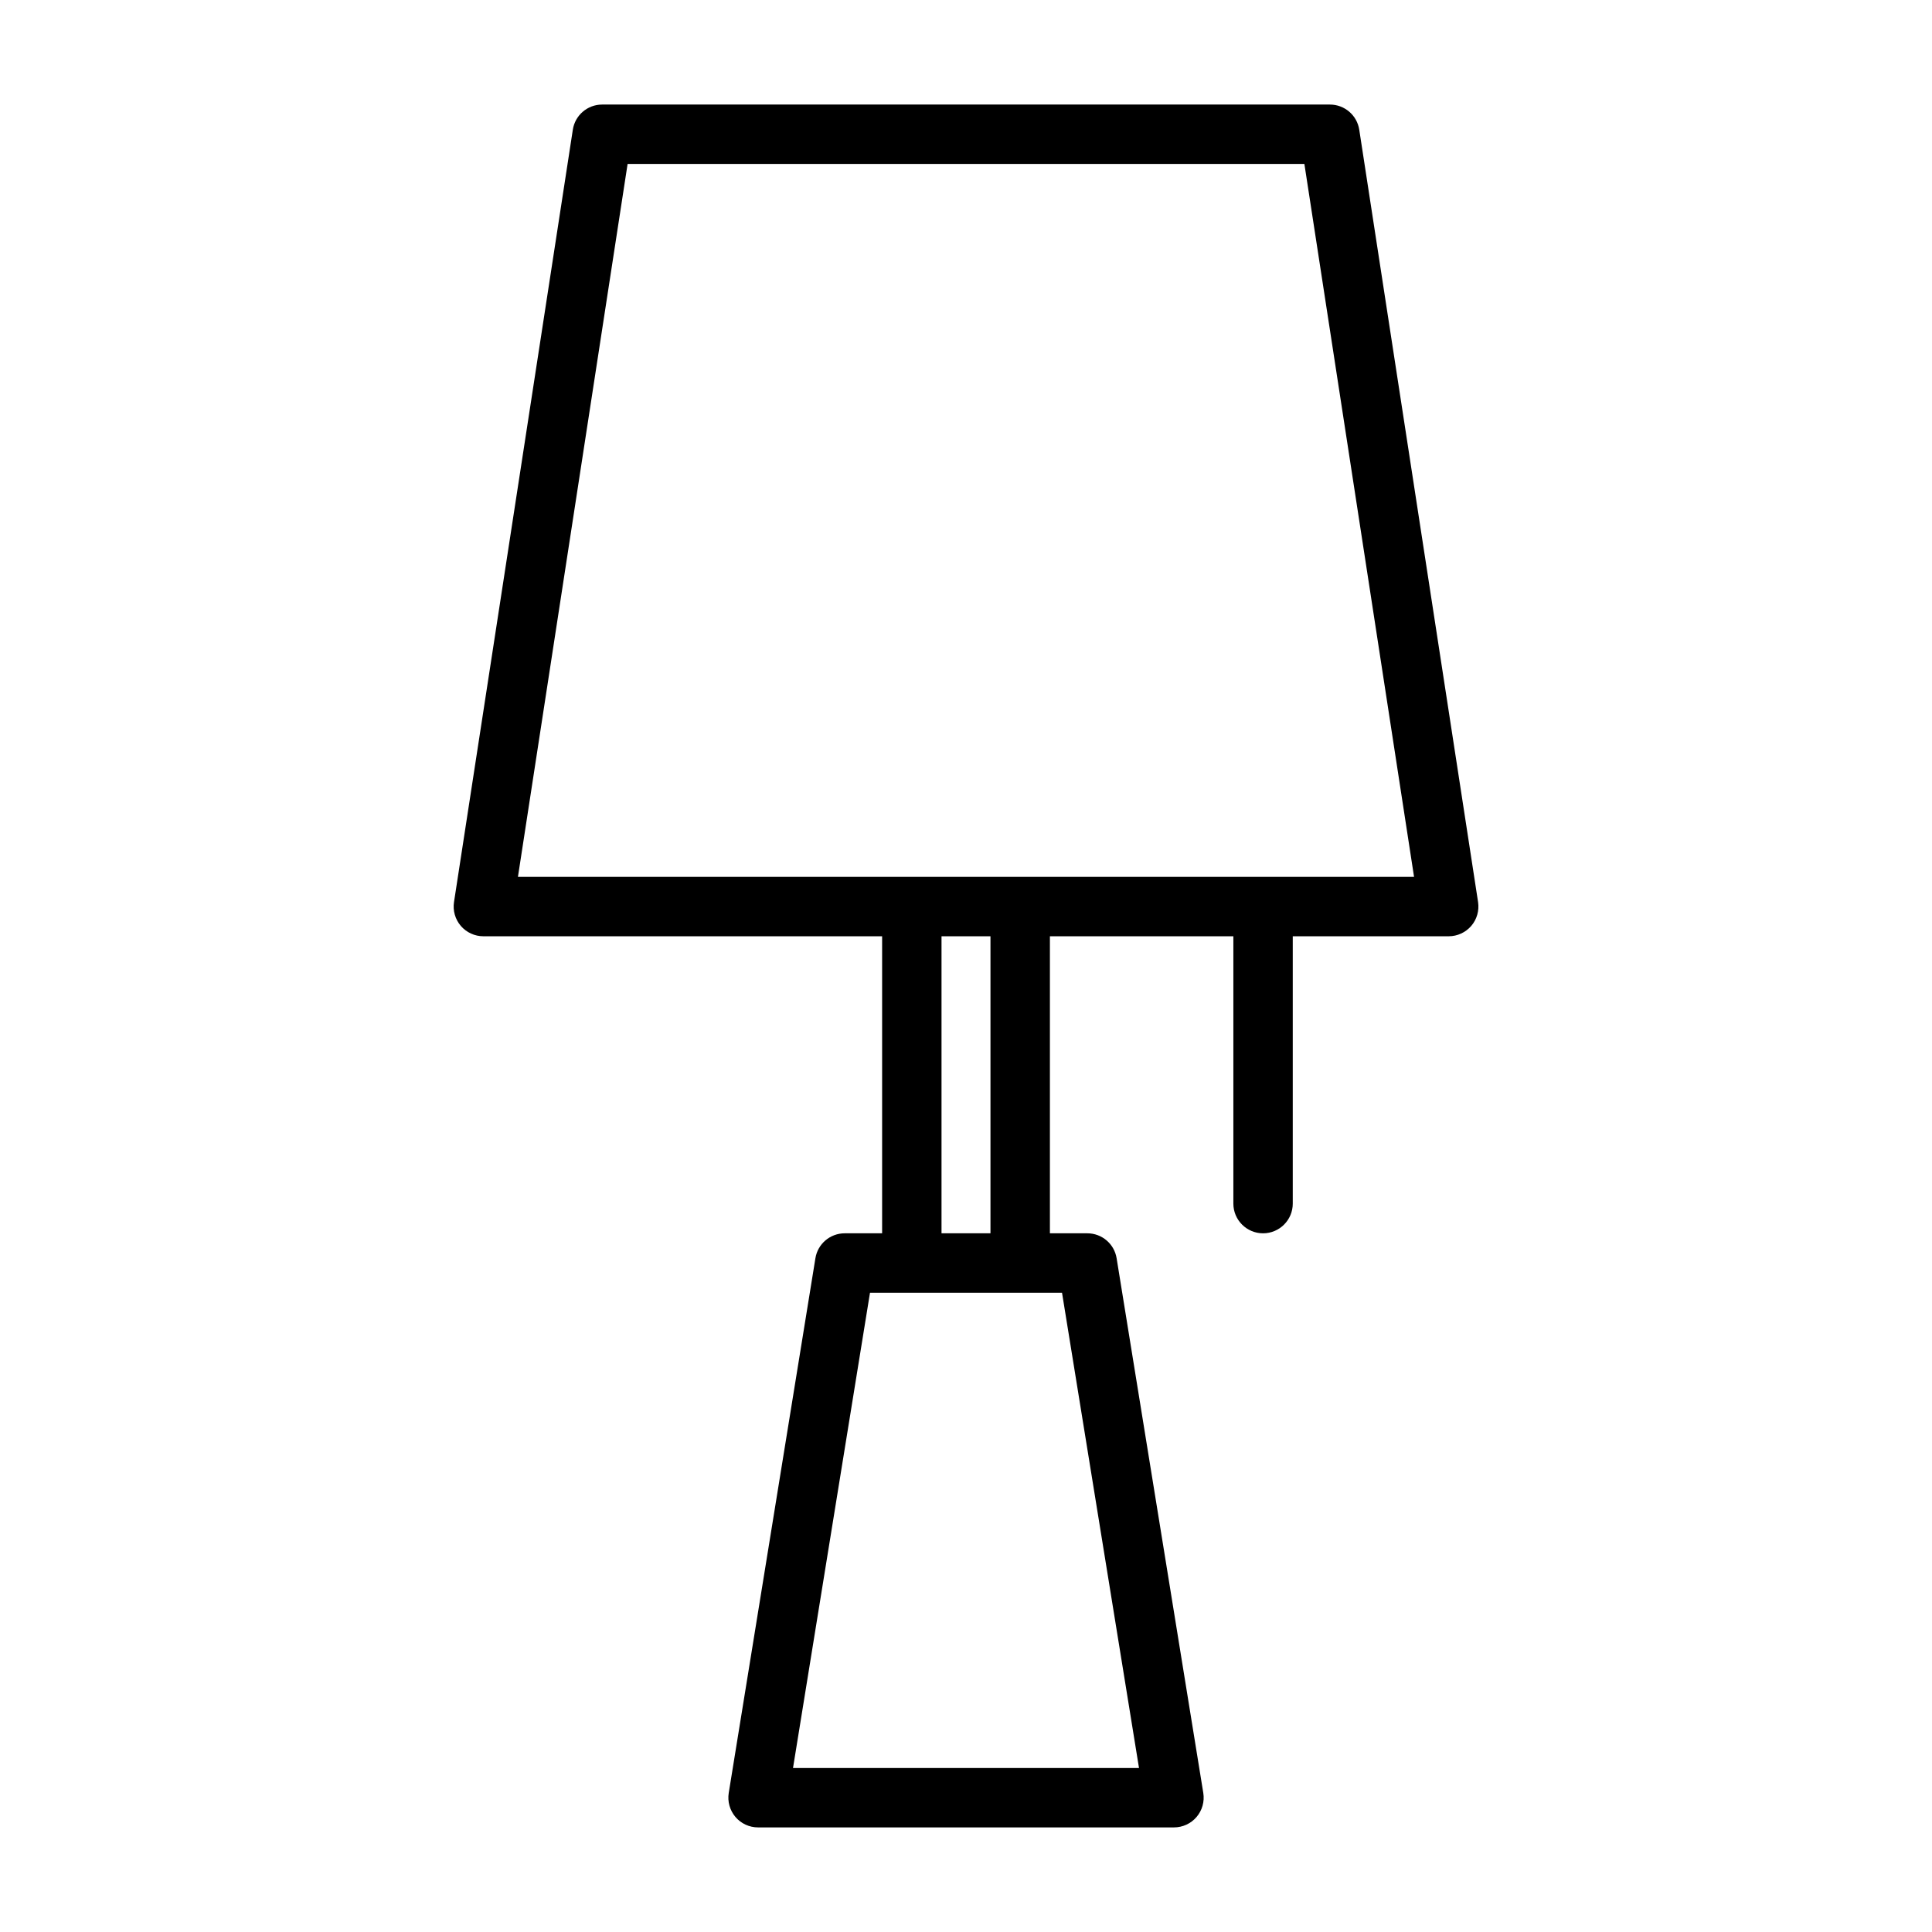
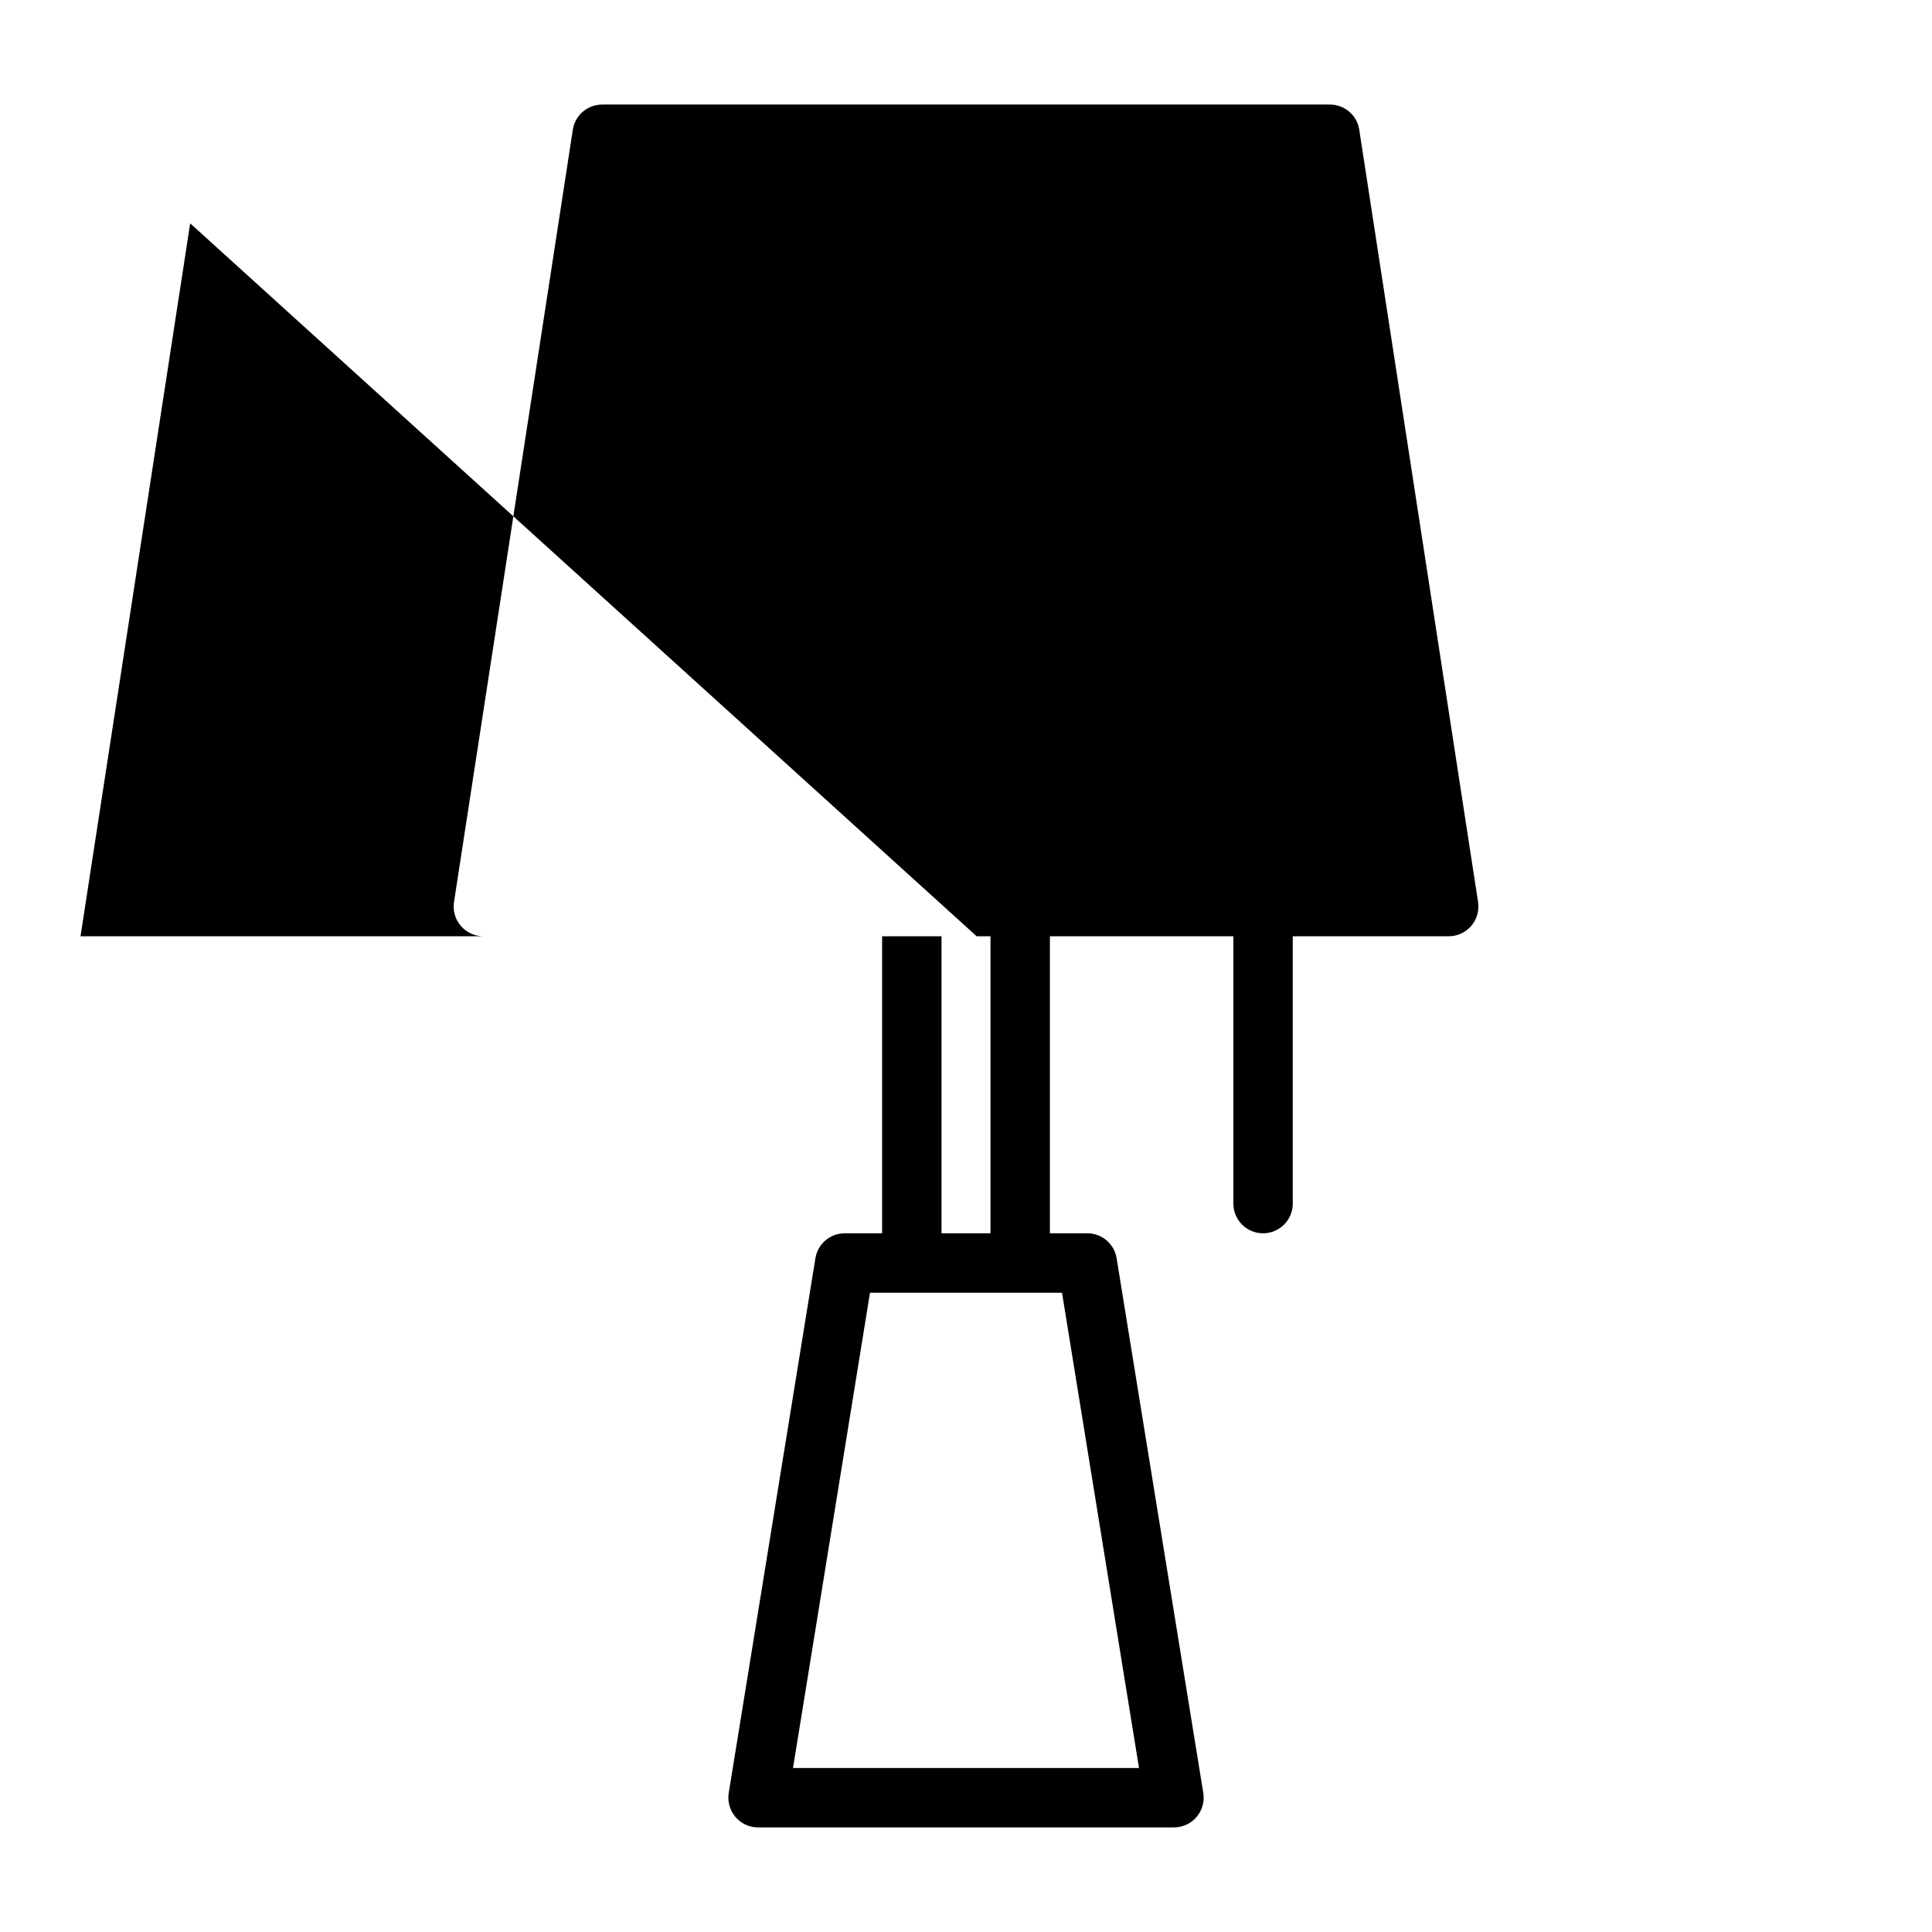
<svg xmlns="http://www.w3.org/2000/svg" fill="#000000" width="800px" height="800px" version="1.1" viewBox="144 144 512 512">
-   <path d="m377.77 392.12v78.719h-9.918c-3.856 0-7.148 2.801-7.762 6.613l-22.969 141.7c-0.363 2.281 0.285 4.598 1.777 6.359 1.496 1.762 3.684 2.769 6 2.769h110.21c2.312 0 4.504-1.008 6-2.769 1.496-1.762 2.141-4.078 1.777-6.359l-22.969-141.7c-0.613-3.809-3.906-6.613-7.762-6.613h-9.918v-78.719h48.617v70.848c0 4.344 3.527 7.871 7.871 7.871s7.871-3.527 7.871-7.871v-70.848h41.328c2.297 0 4.473-1.008 5.969-2.738 1.496-1.746 2.156-4.062 1.812-6.328l-31.488-204.67c-0.582-3.84-3.891-6.676-7.777-6.676h-192.86c-3.891 0-7.195 2.832-7.777 6.676l-31.488 204.67c-0.348 2.266 0.316 4.582 1.812 6.328 1.496 1.73 3.668 2.738 5.969 2.738h105.69zm7.824 94.465h-11.035l-20.402 125.95h91.691l-20.402-125.95zm17.223-94.465h-9.305v78.719h12.973v-78.719zm86.859-204.67 29.062 188.93h-237.48l29.062-188.93z" fill-rule="evenodd" />
+   <path d="m377.77 392.12v78.719h-9.918c-3.856 0-7.148 2.801-7.762 6.613l-22.969 141.7c-0.363 2.281 0.285 4.598 1.777 6.359 1.496 1.762 3.684 2.769 6 2.769h110.21c2.312 0 4.504-1.008 6-2.769 1.496-1.762 2.141-4.078 1.777-6.359l-22.969-141.7c-0.613-3.809-3.906-6.613-7.762-6.613h-9.918v-78.719h48.617v70.848c0 4.344 3.527 7.871 7.871 7.871s7.871-3.527 7.871-7.871v-70.848h41.328c2.297 0 4.473-1.008 5.969-2.738 1.496-1.746 2.156-4.062 1.812-6.328l-31.488-204.67c-0.582-3.84-3.891-6.676-7.777-6.676h-192.86c-3.891 0-7.195 2.832-7.777 6.676l-31.488 204.67c-0.348 2.266 0.316 4.582 1.812 6.328 1.496 1.73 3.668 2.738 5.969 2.738h105.69zm7.824 94.465h-11.035l-20.402 125.95h91.691l-20.402-125.95zm17.223-94.465h-9.305v78.719h12.973v-78.719zh-237.48l29.062-188.93z" fill-rule="evenodd" />
</svg>